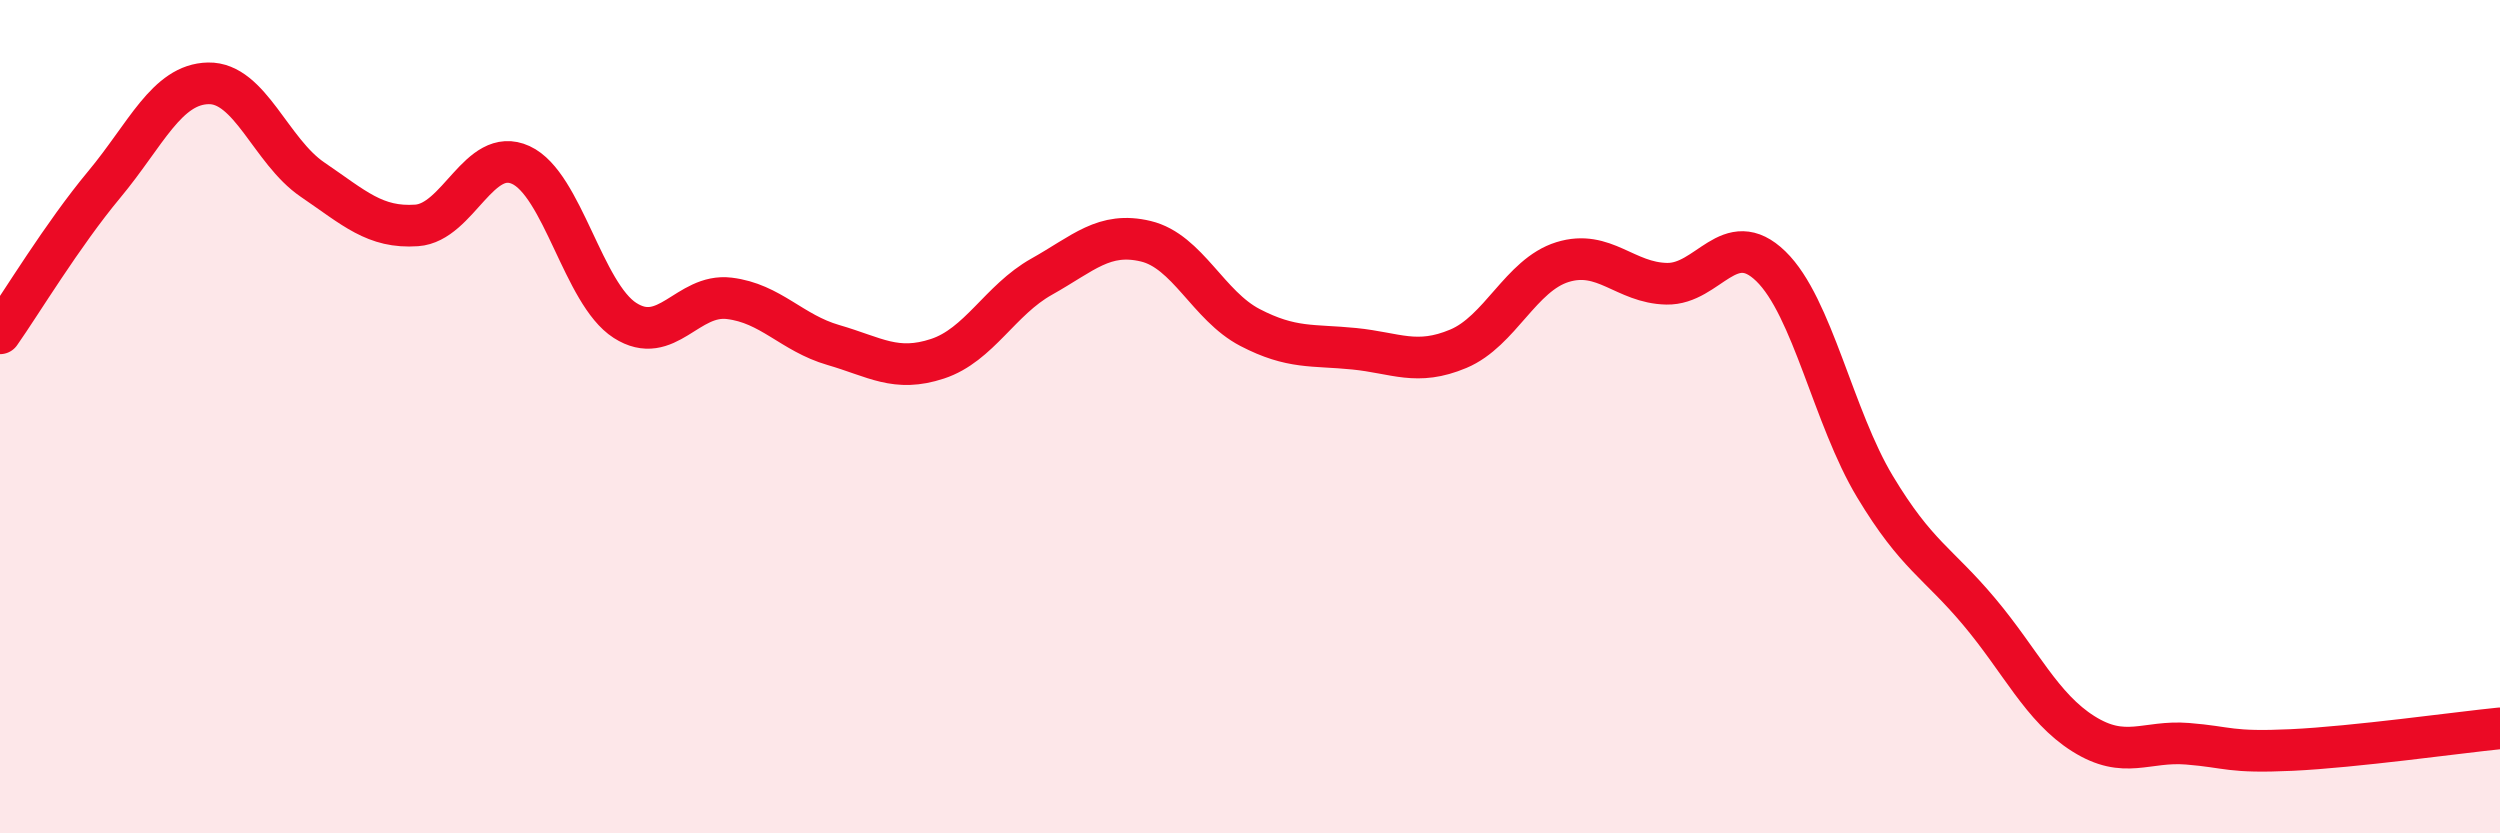
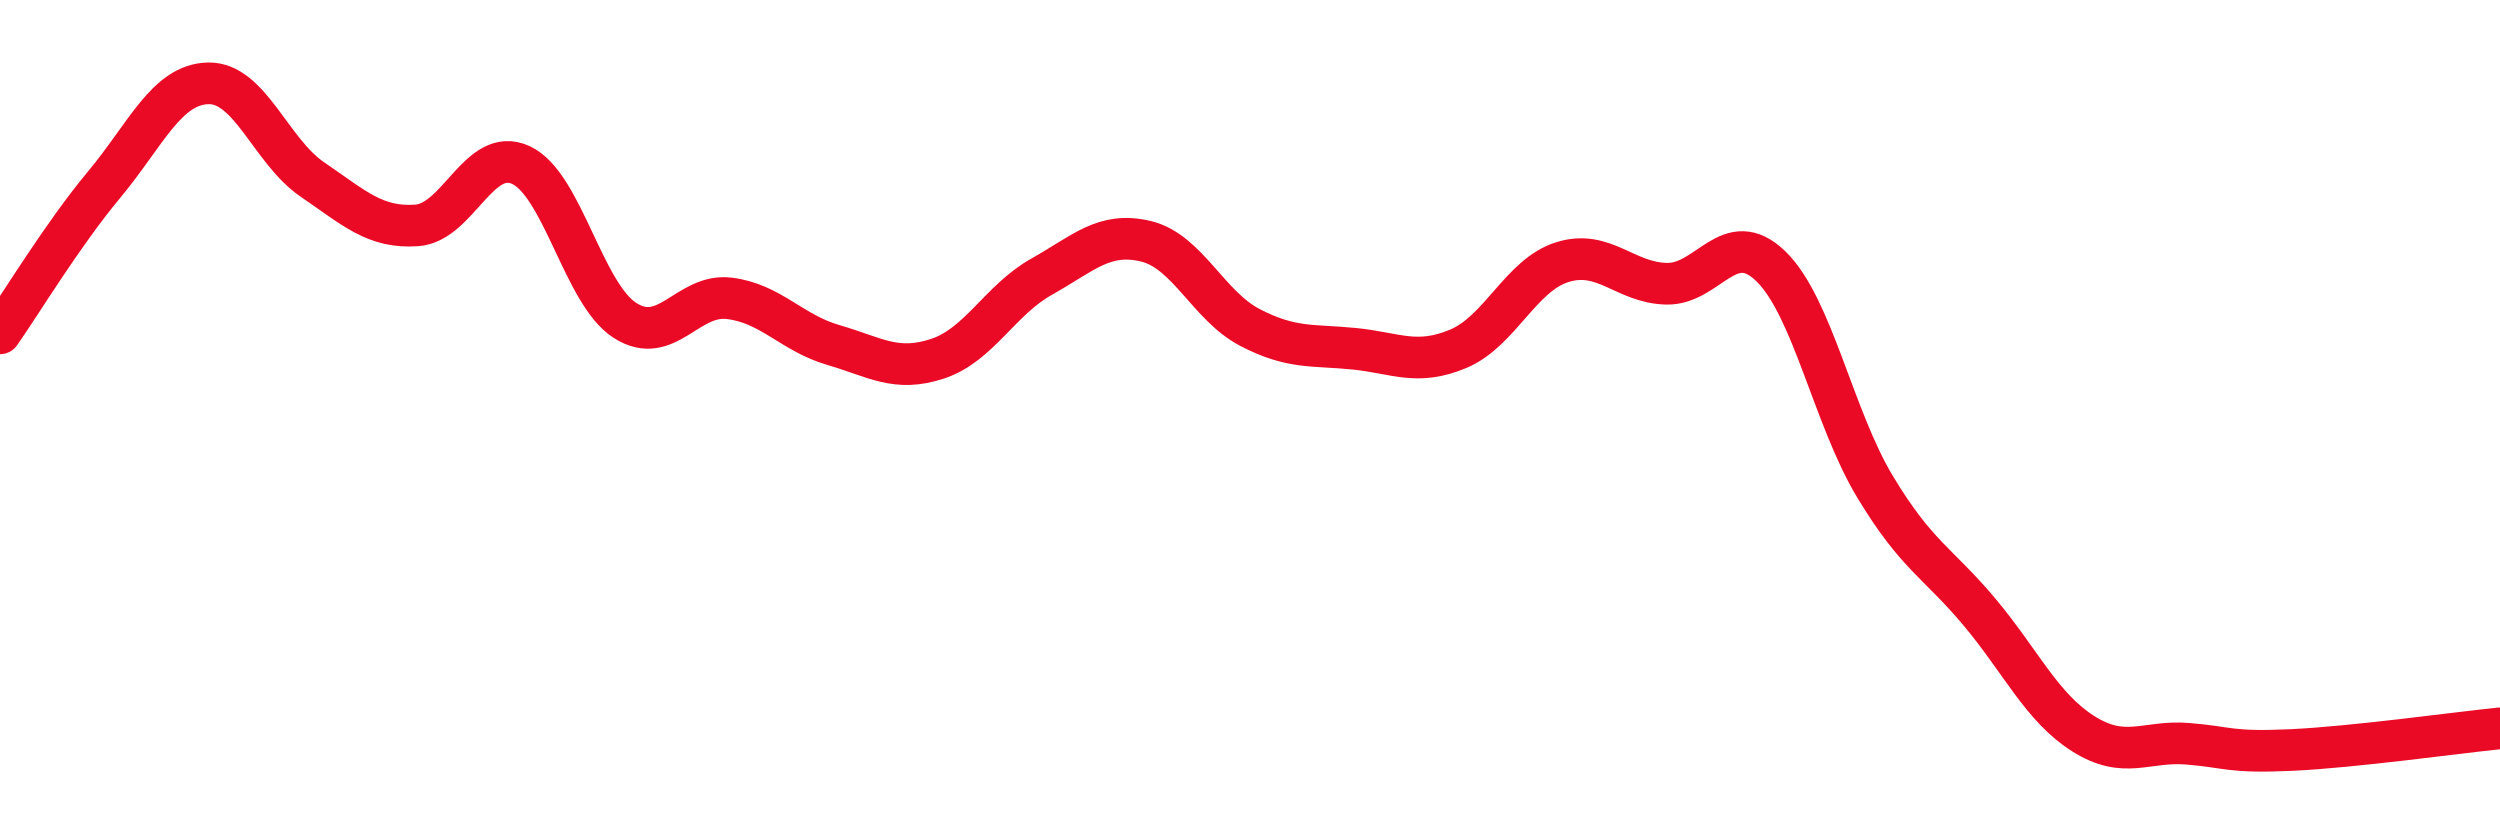
<svg xmlns="http://www.w3.org/2000/svg" width="60" height="20" viewBox="0 0 60 20">
-   <path d="M 0,8 C 0.5,7.29 1.5,5.63 2.5,4.43 C 3.5,3.23 4,2.02 5,2 C 6,1.98 6.5,3.63 7.5,4.31 C 8.5,4.99 9,5.48 10,5.41 C 11,5.34 11.5,3.5 12.5,3.96 C 13.5,4.42 14,7.05 15,7.69 C 16,8.33 16.5,7.04 17.5,7.16 C 18.5,7.28 19,7.99 20,8.28 C 21,8.57 21.5,8.94 22.5,8.61 C 23.5,8.28 24,7.2 25,6.64 C 26,6.08 26.5,5.55 27.5,5.79 C 28.5,6.03 29,7.34 30,7.86 C 31,8.38 31.5,8.27 32.5,8.37 C 33.5,8.47 34,8.79 35,8.37 C 36,7.95 36.5,6.6 37.5,6.29 C 38.5,5.98 39,6.79 40,6.81 C 41,6.83 41.5,5.42 42.5,6.39 C 43.5,7.36 44,10.02 45,11.68 C 46,13.34 46.5,13.49 47.5,14.68 C 48.5,15.87 49,16.98 50,17.61 C 51,18.24 51.5,17.77 52.5,17.85 C 53.5,17.93 53.5,18.07 55,18 C 56.5,17.93 59,17.58 60,17.48L60 20L0 20Z" fill="#EB0A25" opacity="0.1" stroke-linecap="round" stroke-linejoin="round" />
  <path d="M 0,8 C 0.5,7.29 1.5,5.63 2.5,4.43 C 3.5,3.23 4,2.02 5,2 C 6,1.98 6.5,3.63 7.5,4.31 C 8.5,4.99 9,5.48 10,5.41 C 11,5.34 11.5,3.5 12.5,3.96 C 13.5,4.42 14,7.05 15,7.69 C 16,8.33 16.5,7.04 17.5,7.16 C 18.5,7.28 19,7.99 20,8.28 C 21,8.57 21.5,8.94 22.5,8.61 C 23.5,8.28 24,7.2 25,6.64 C 26,6.08 26.5,5.55 27.5,5.79 C 28.5,6.03 29,7.34 30,7.86 C 31,8.38 31.5,8.27 32.5,8.37 C 33.5,8.47 34,8.79 35,8.37 C 36,7.95 36.5,6.6 37.5,6.29 C 38.5,5.98 39,6.79 40,6.81 C 41,6.83 41.5,5.42 42.5,6.39 C 43.5,7.36 44,10.02 45,11.68 C 46,13.34 46.5,13.49 47.5,14.68 C 48.5,15.87 49,16.98 50,17.61 C 51,18.24 51.5,17.77 52.5,17.85 C 53.5,17.93 53.5,18.07 55,18 C 56.5,17.93 59,17.58 60,17.48" stroke="#EB0A25" stroke-width="1" fill="none" stroke-linecap="round" stroke-linejoin="round" />
</svg>